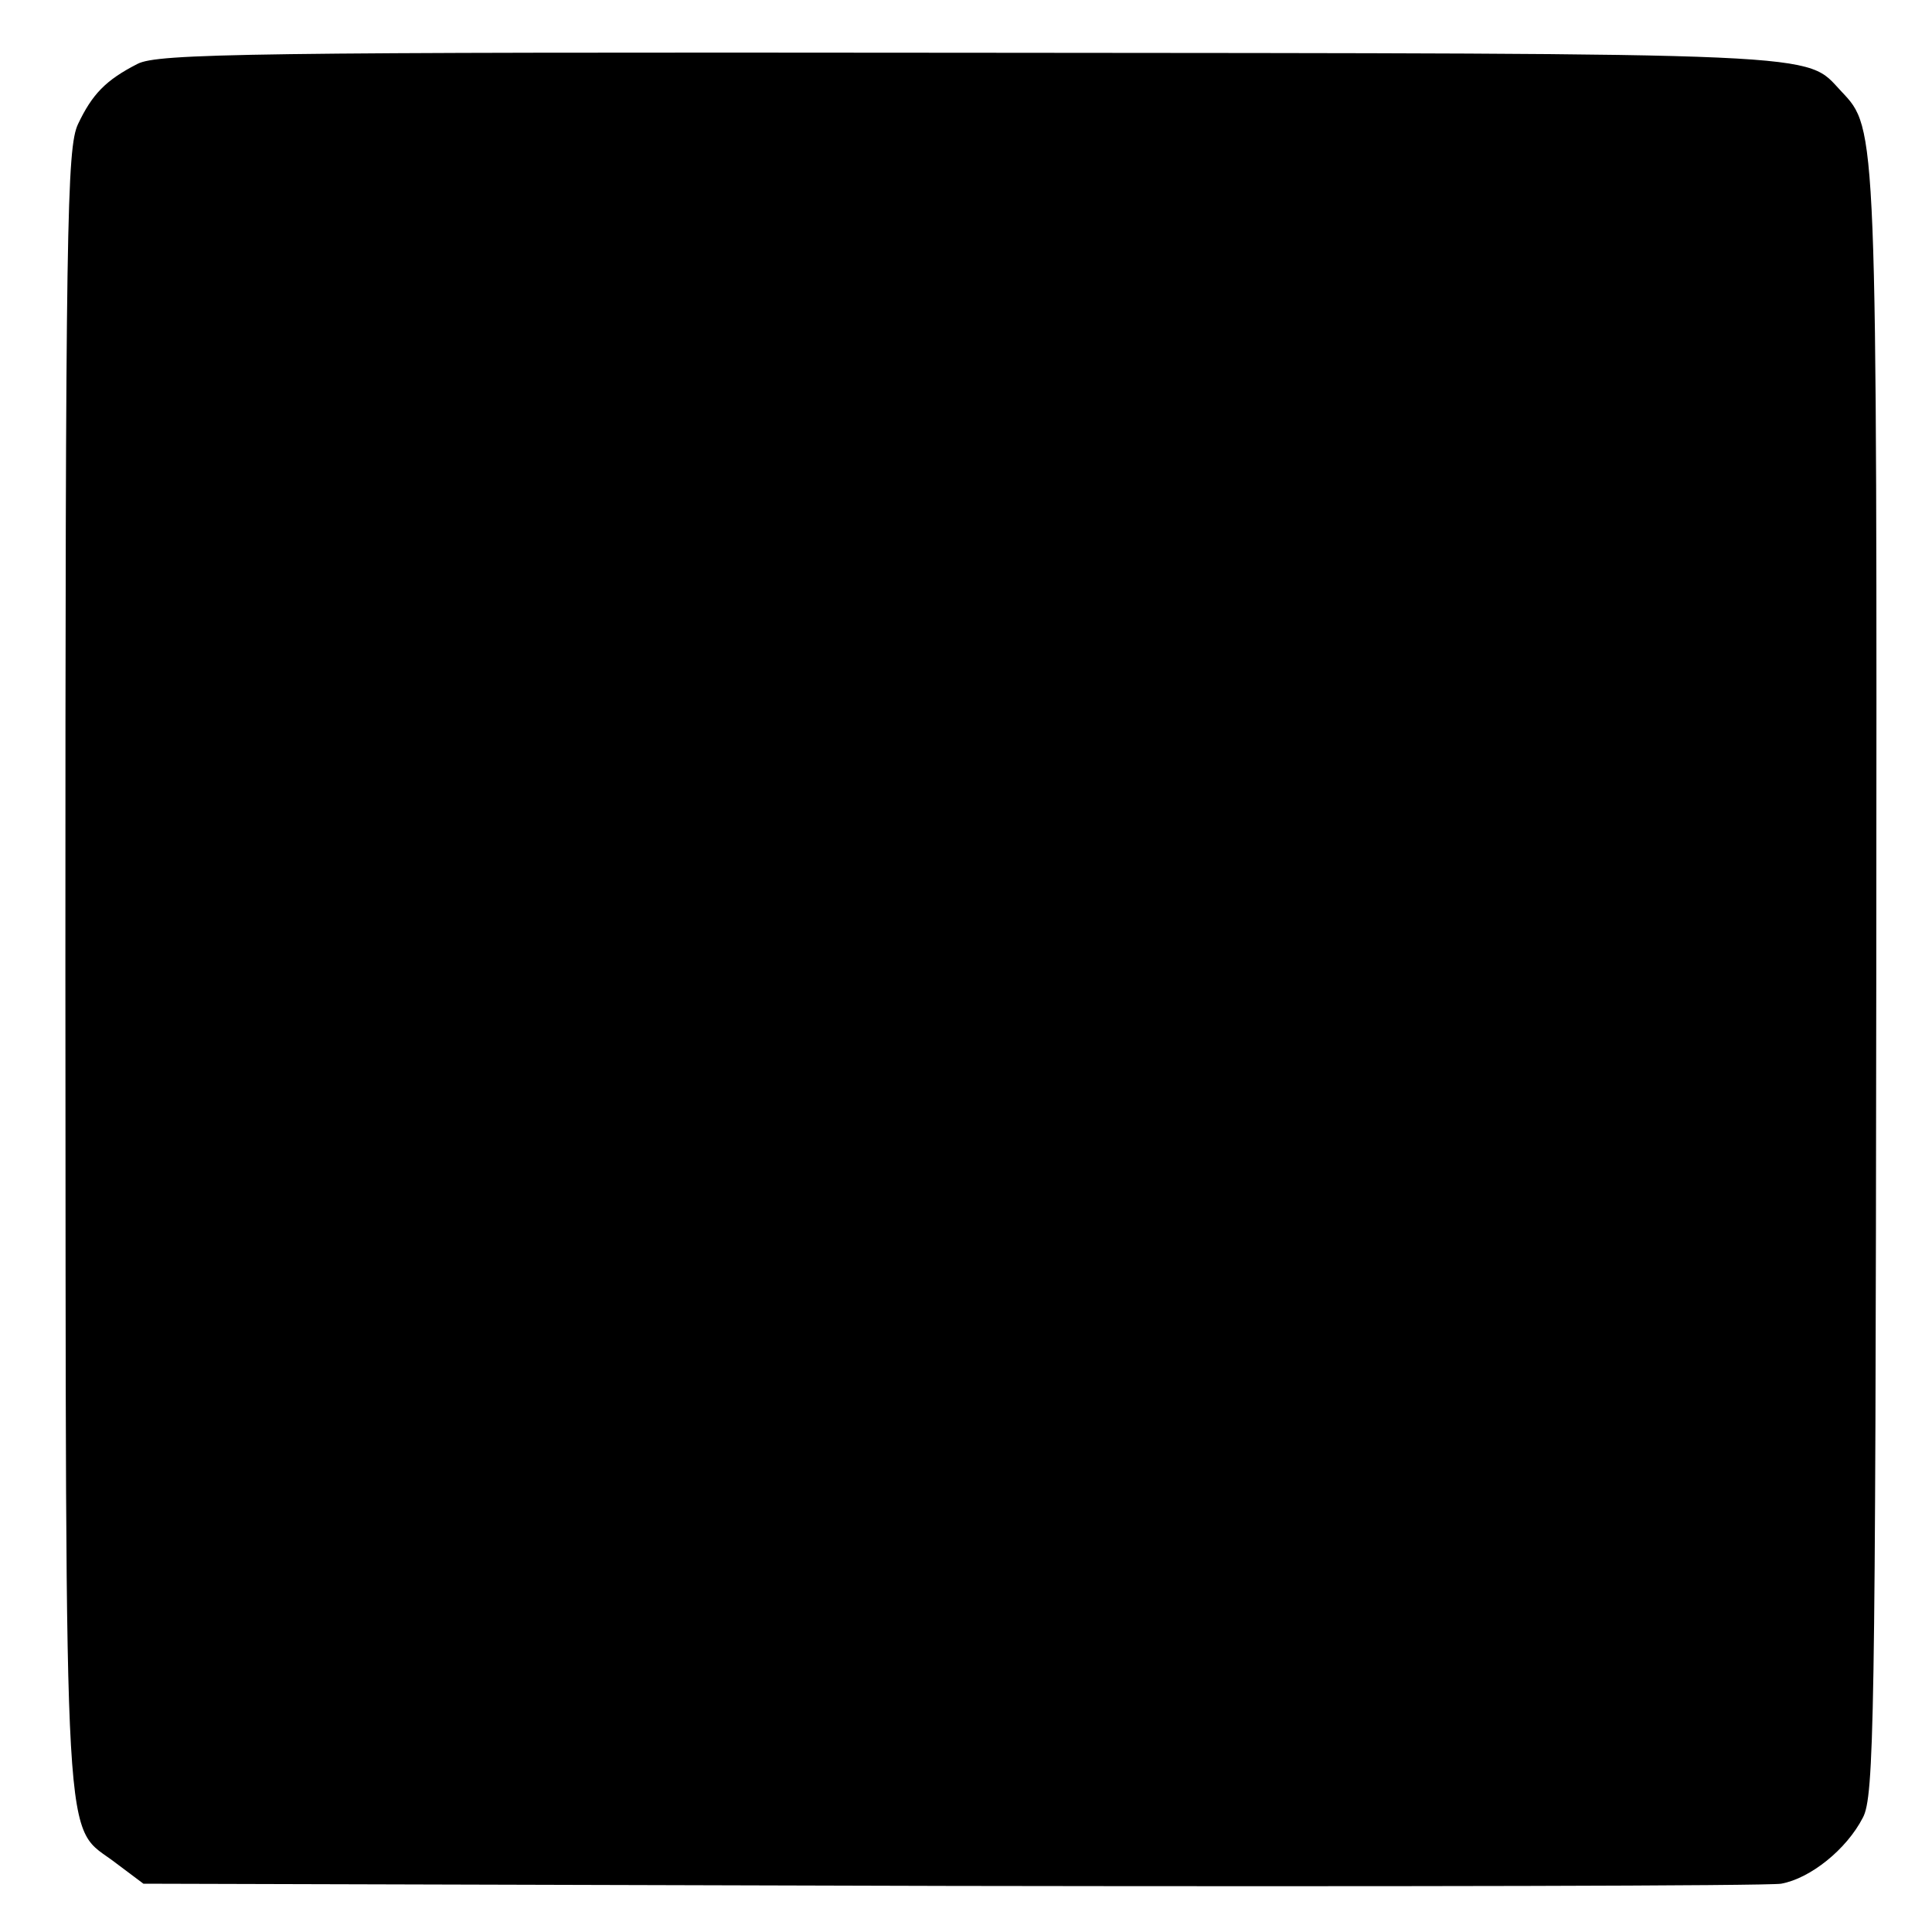
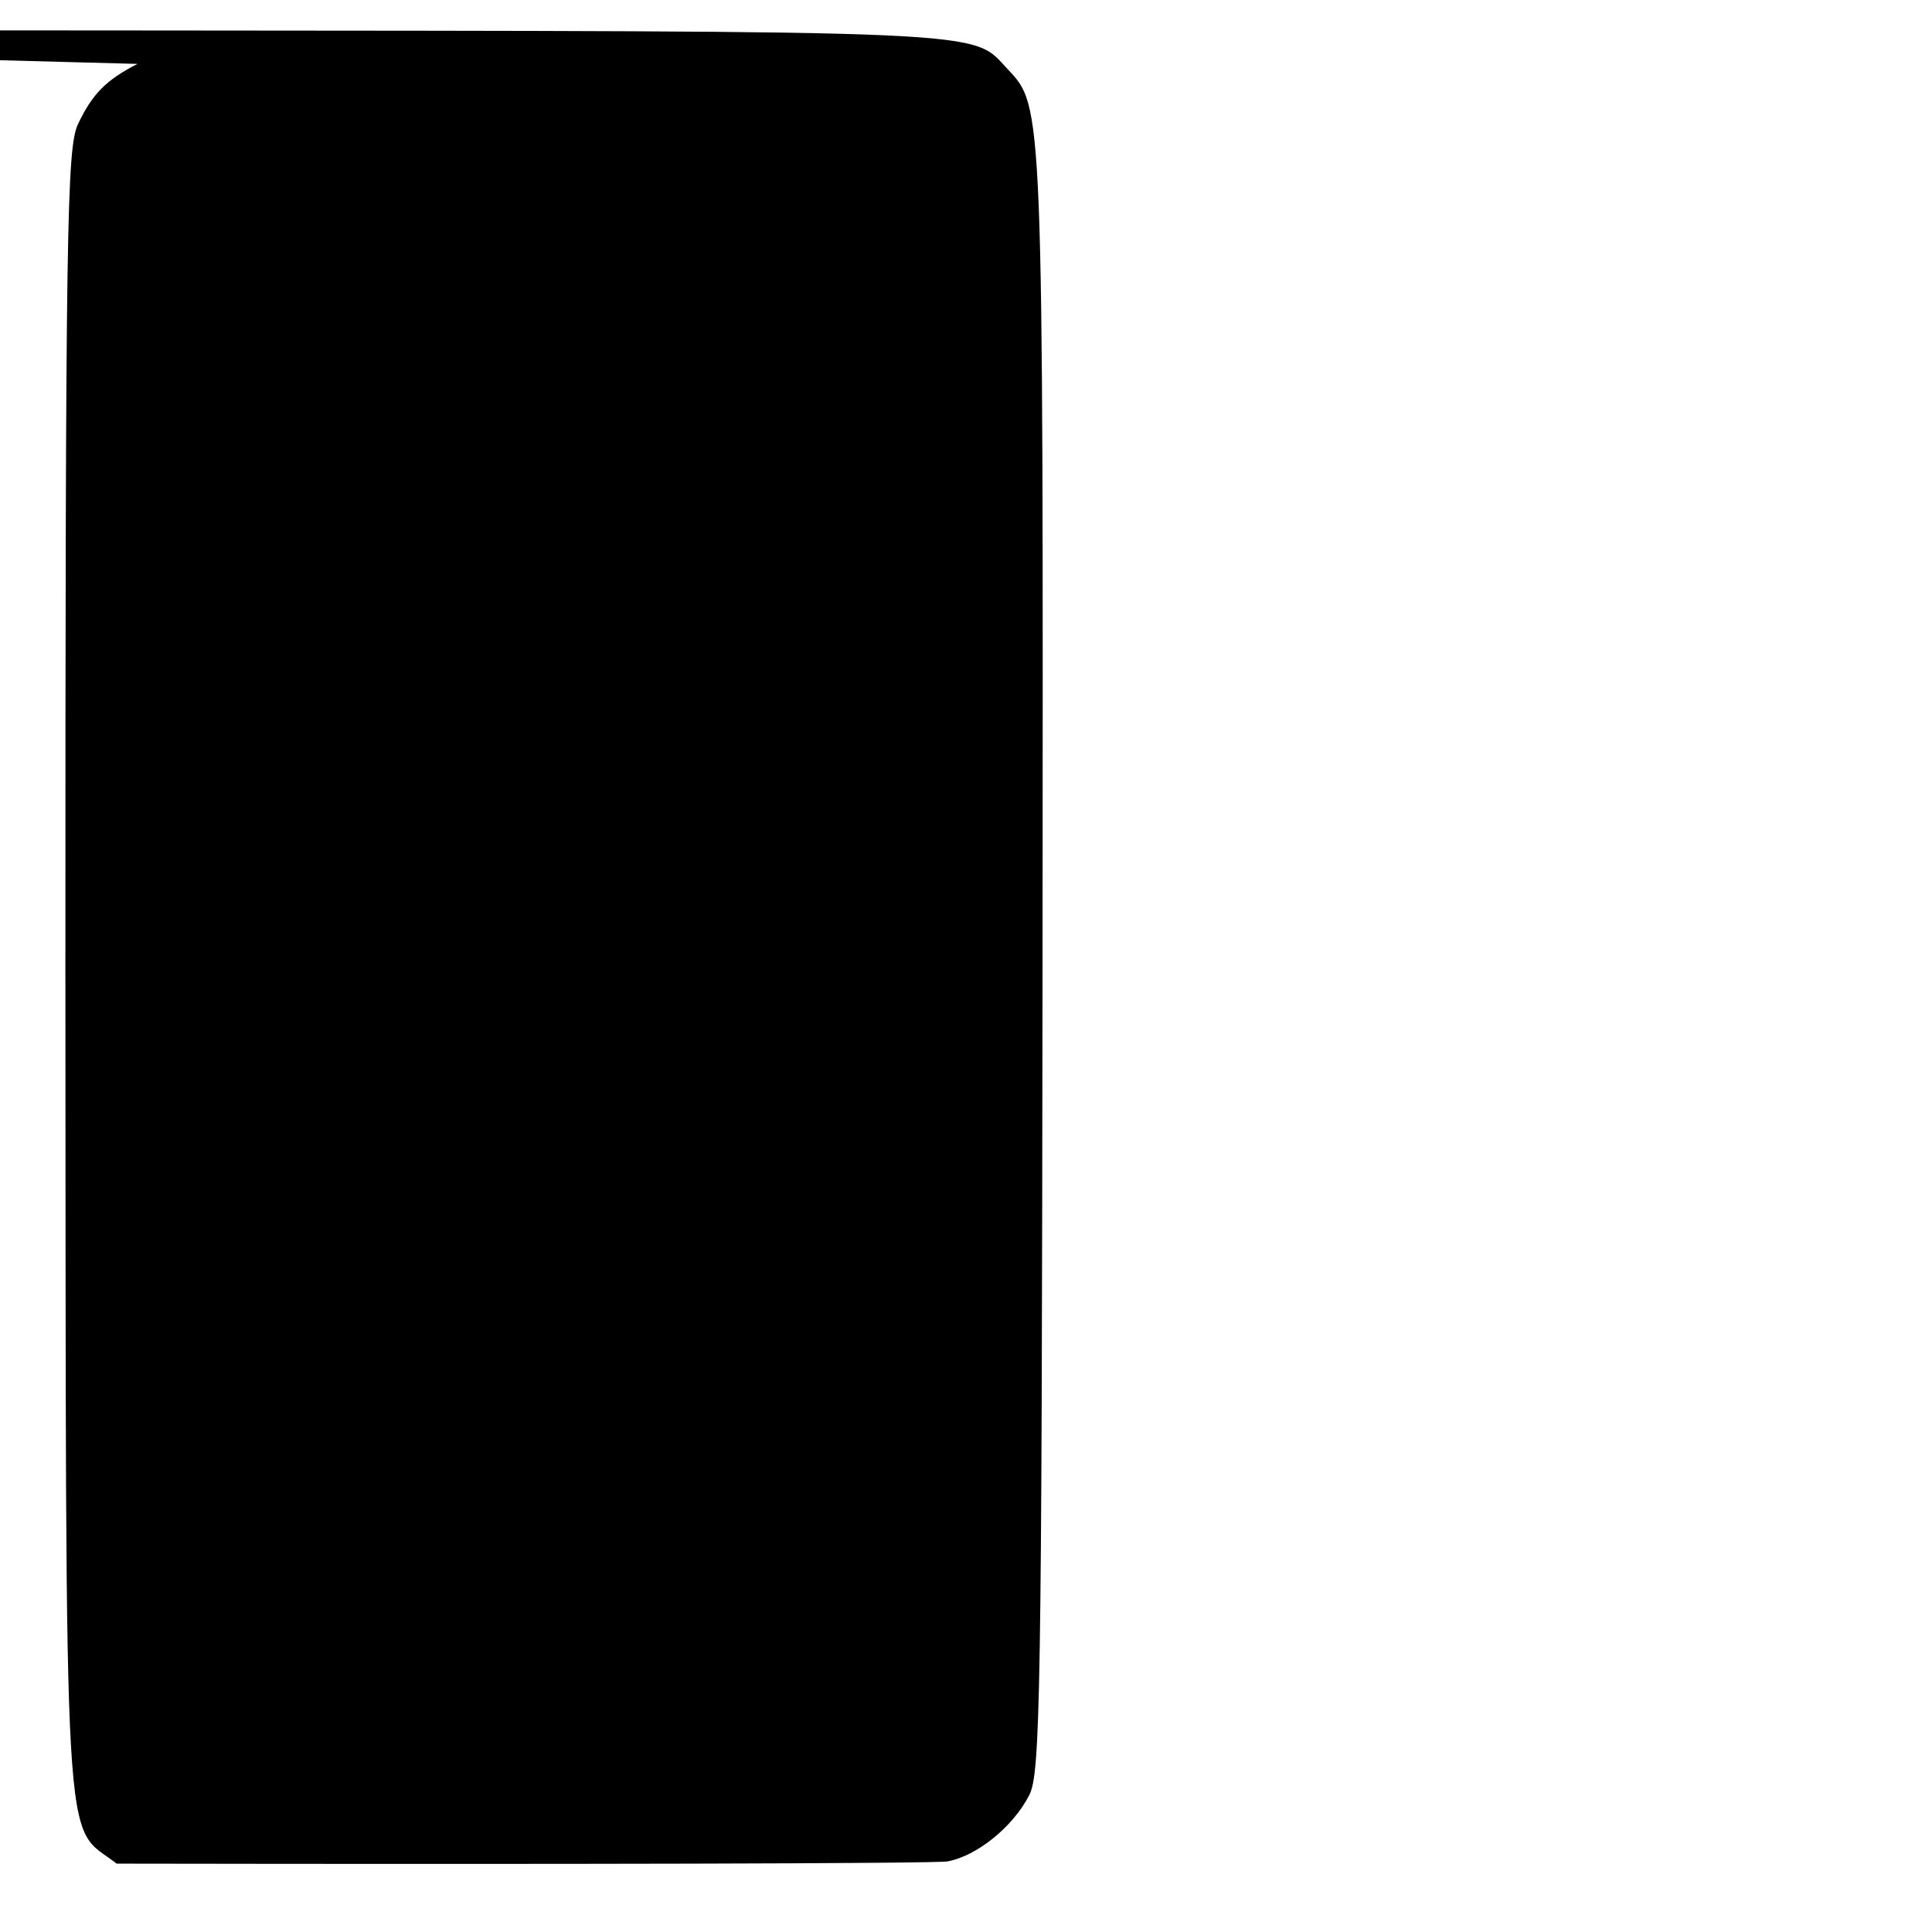
<svg xmlns="http://www.w3.org/2000/svg" version="1.0" width="260pt" height="260pt" viewBox="0 0 260 260" preserveAspectRatio="xMidYMid meet">
  <g transform="translate(0,260) scale(0.1,-0.1)" fill="#000000" stroke="none">
-     <path d="M185 2514 c-43 -22 -61 -41 -80 -81 -15 -32 -17 -131 -17 -1141 1 -1233 -4 -1143 69 -1200 l36 -27 1086 -3 c597 -1 1100 0 1118 3 39 7 88 46 110 89 15 28 17 129 18 1121 1 1160 1 1151 -47 1202 -50 53 -2 51 -1173 52 -972 1 -1093 -1 -1120 -15z" />
+     <path d="M185 2514 c-43 -22 -61 -41 -80 -81 -15 -32 -17 -131 -17 -1141 1 -1233 -4 -1143 69 -1200 c597 -1 1100 0 1118 3 39 7 88 46 110 89 15 28 17 129 18 1121 1 1160 1 1151 -47 1202 -50 53 -2 51 -1173 52 -972 1 -1093 -1 -1120 -15z" />
  </g>
</svg>